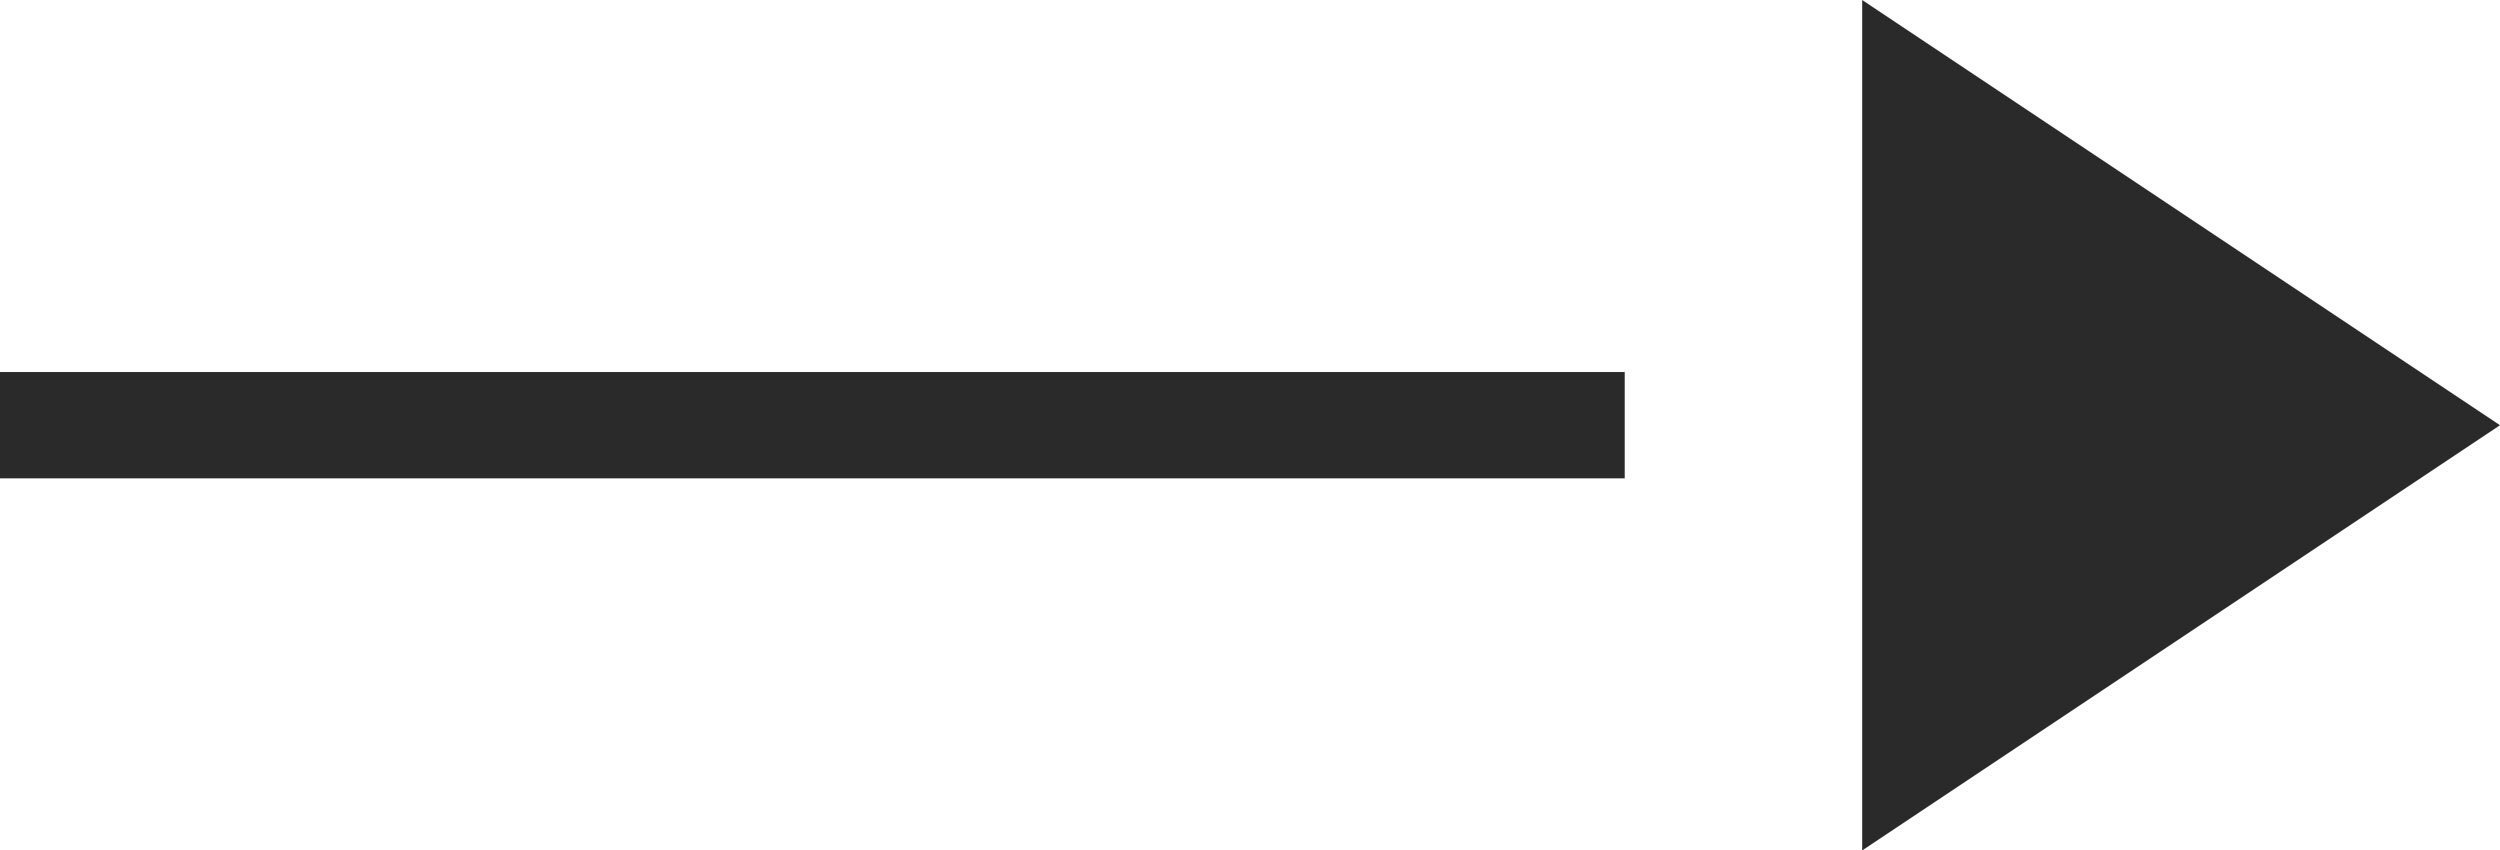
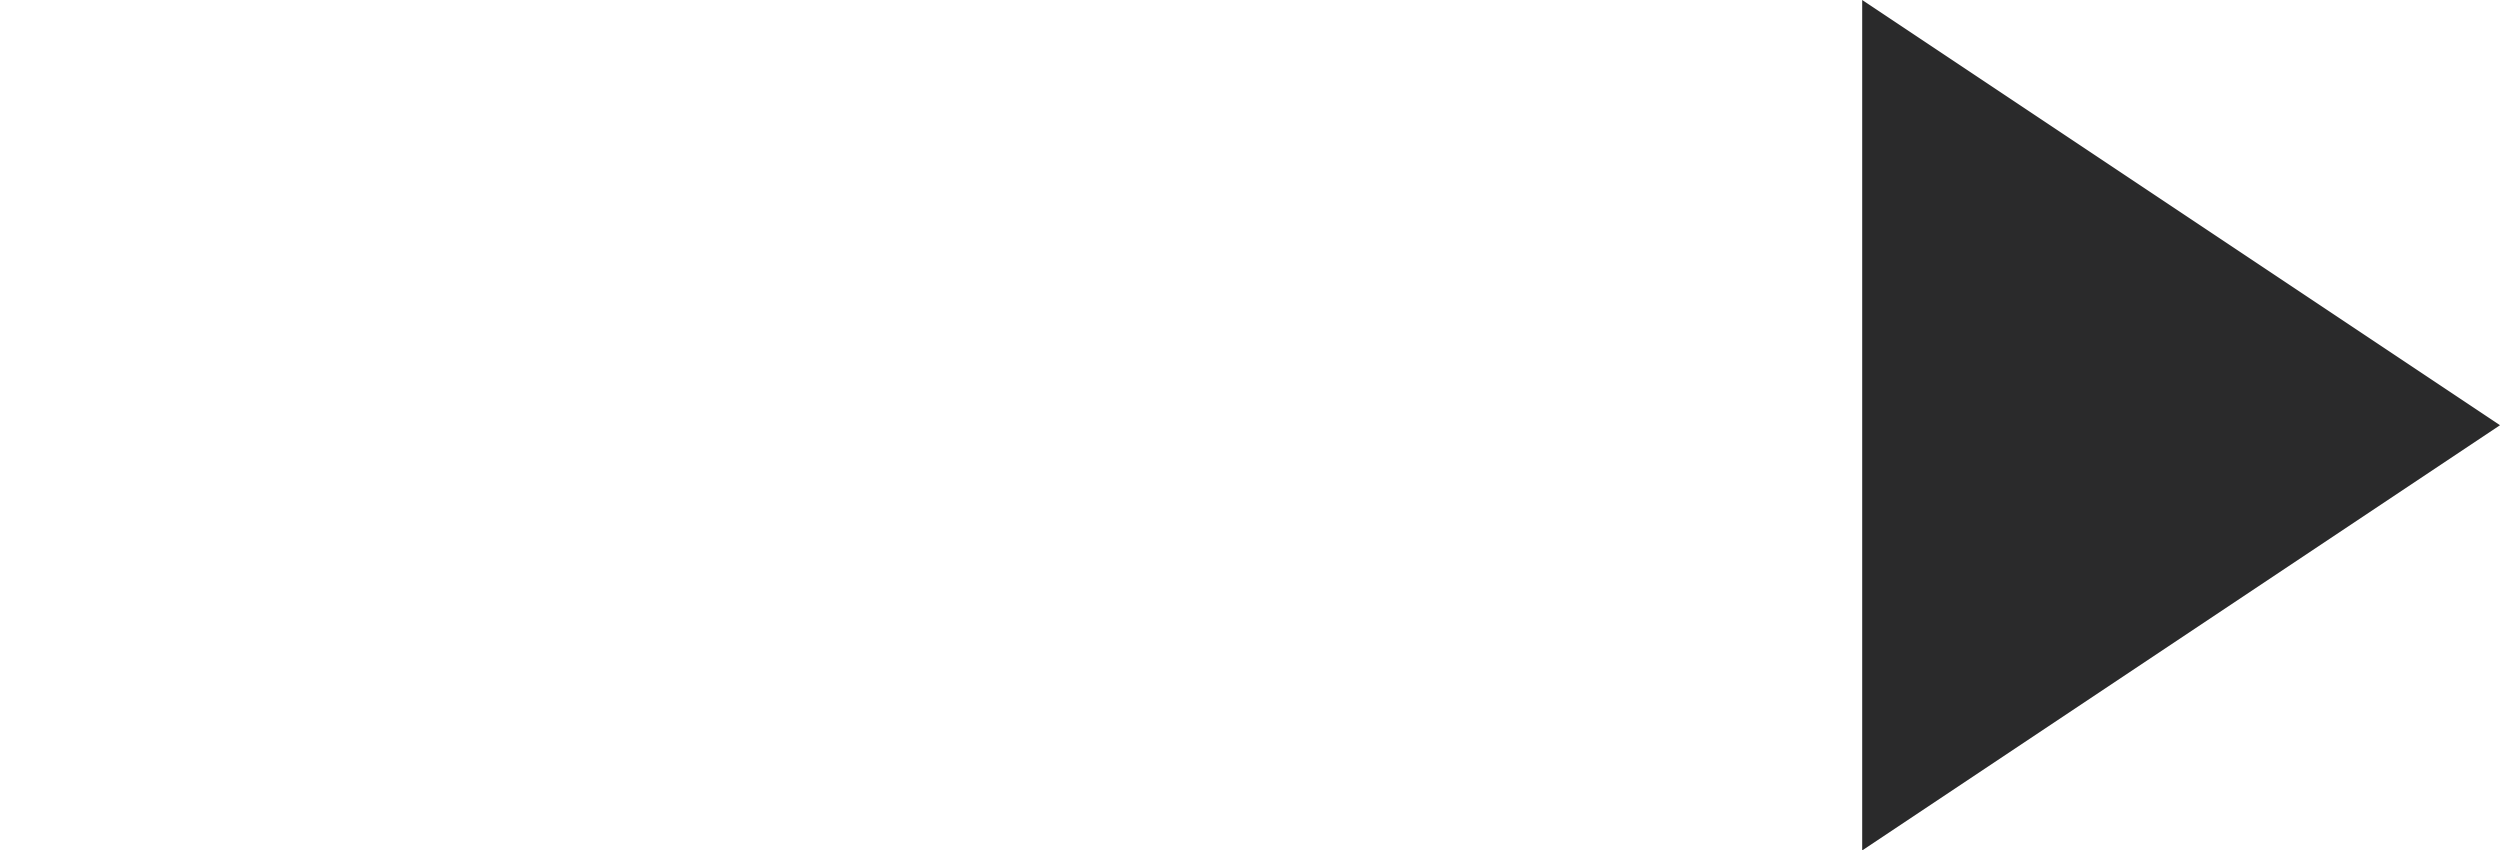
<svg xmlns="http://www.w3.org/2000/svg" data-name="レイヤー_2" viewBox="0 0 23.518 8">
  <g data-name="レイヤー_2">
-     <path style="fill:none;stroke:#2a2a2b;stroke-miterlimit:10" d="M15.284 4H0" />
    <path style="fill:#2a2a2b" d="m23.518 4-6-4v8l6-4z" />
  </g>
</svg>